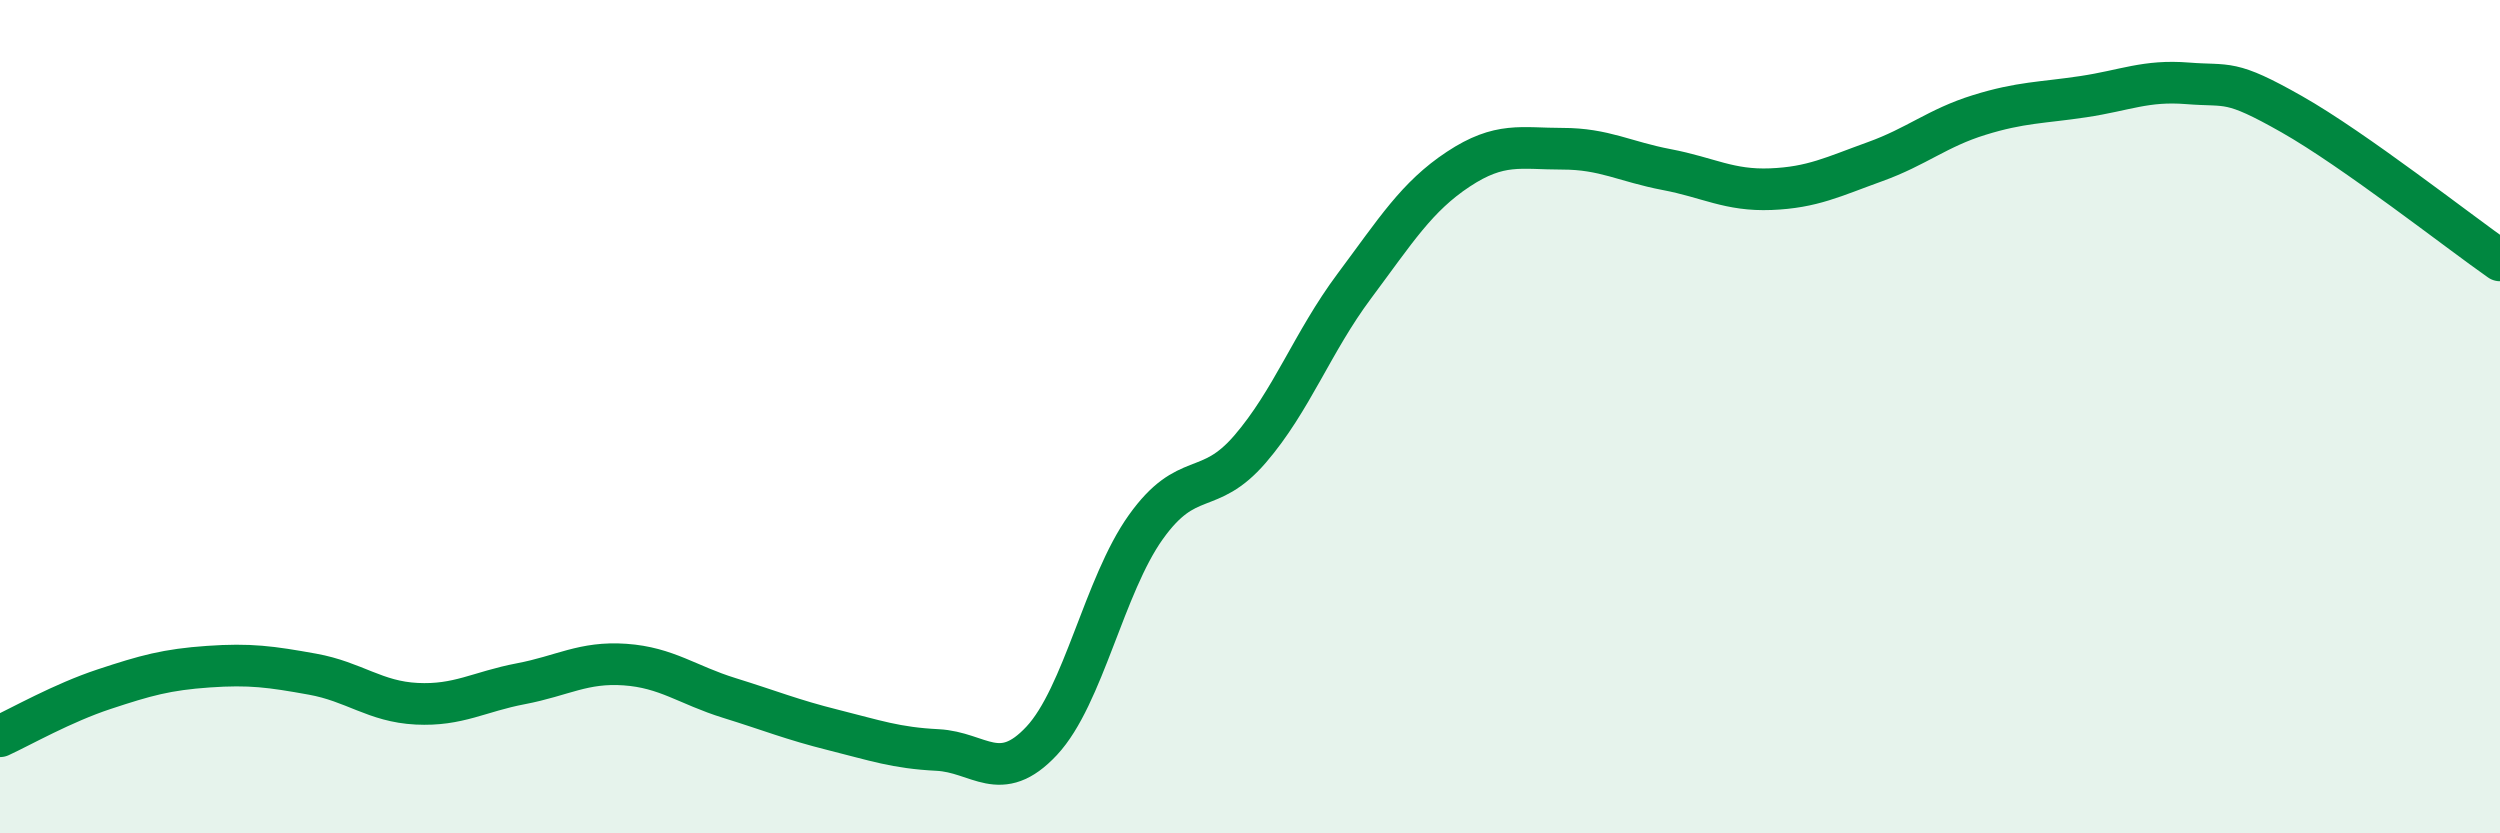
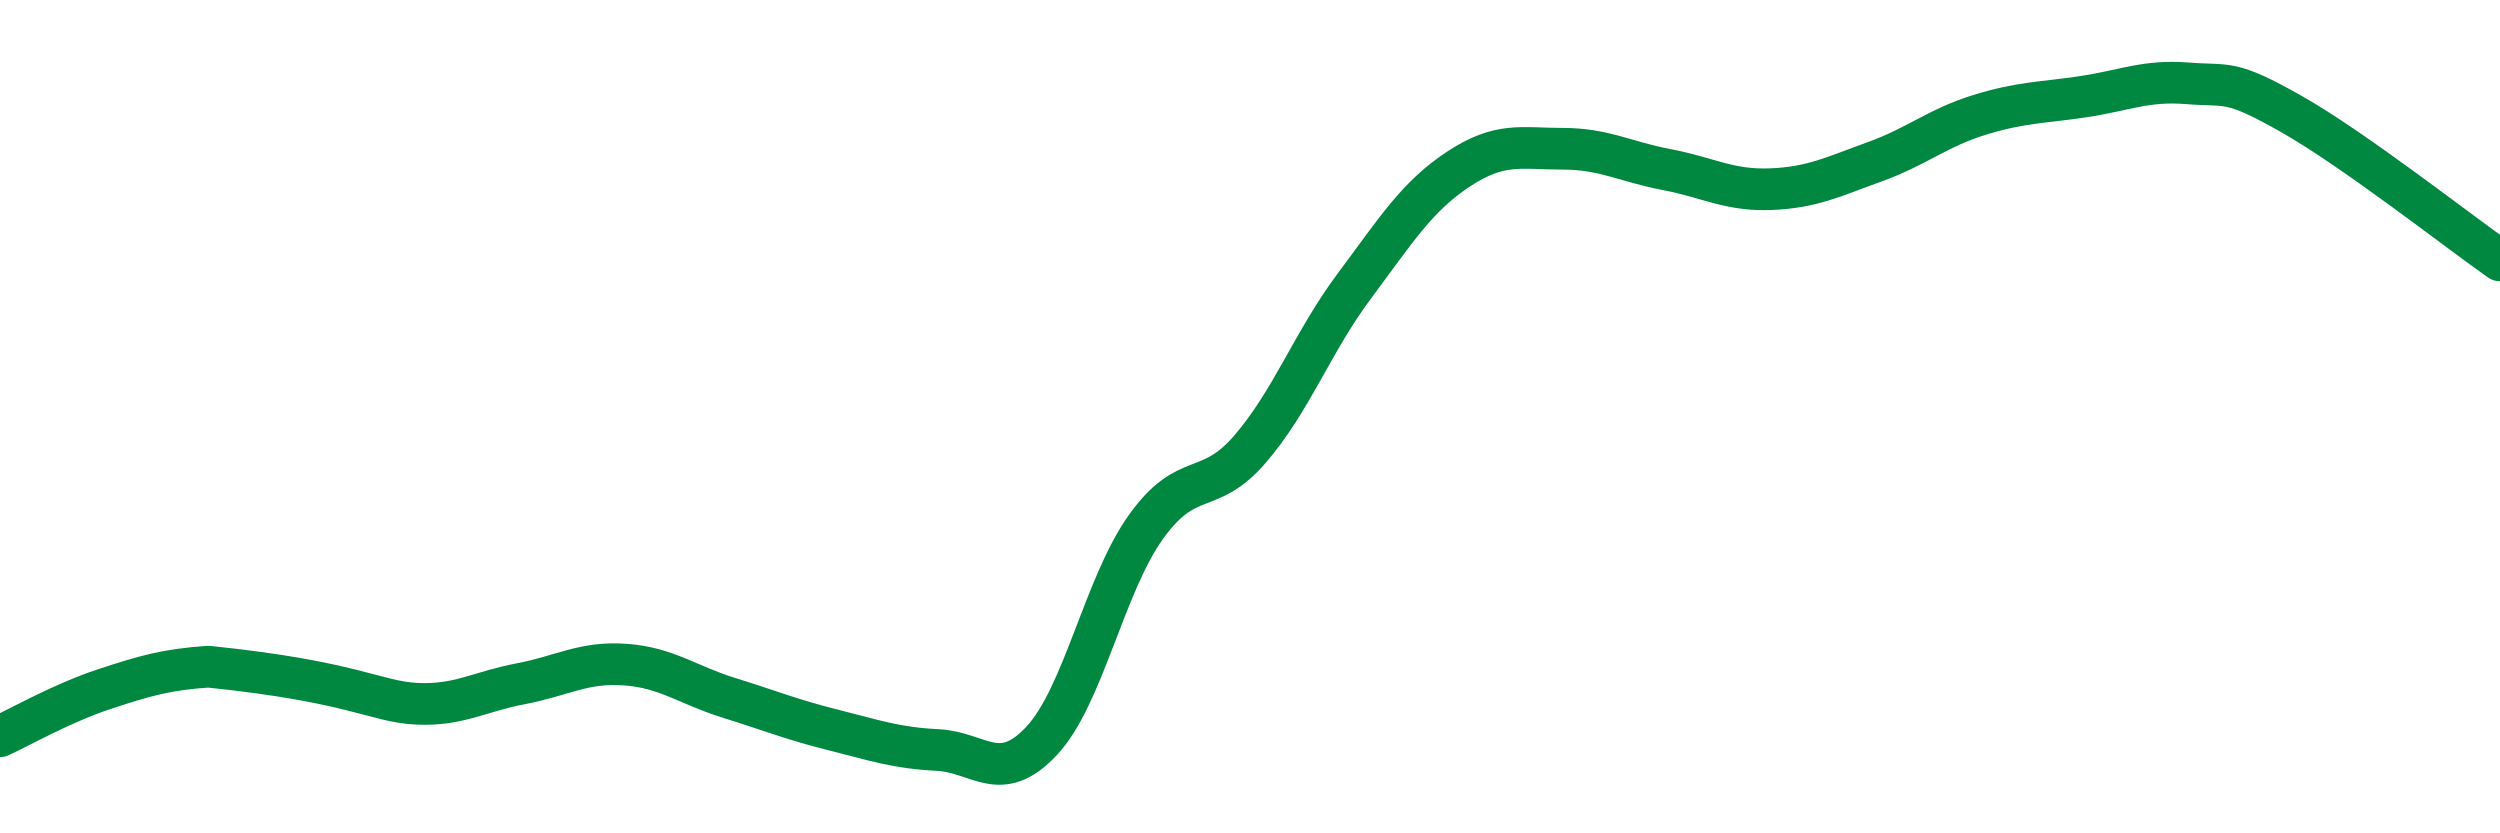
<svg xmlns="http://www.w3.org/2000/svg" width="60" height="20" viewBox="0 0 60 20">
-   <path d="M 0,17.67 C 0.5,17.44 1.5,16.87 2.5,16.54 C 3.5,16.21 4,16.07 5,16 C 6,15.93 6.5,16 7.5,16.18 C 8.5,16.36 9,16.84 10,16.89 C 11,16.94 11.5,16.6 12.5,16.41 C 13.5,16.22 14,15.88 15,15.95 C 16,16.02 16.5,16.44 17.5,16.75 C 18.5,17.06 19,17.27 20,17.52 C 21,17.77 21.5,17.95 22.5,18 C 23.5,18.05 24,18.85 25,17.78 C 26,16.71 26.5,14.05 27.5,12.65 C 28.5,11.25 29,11.94 30,10.78 C 31,9.62 31.5,8.21 32.5,6.87 C 33.5,5.53 34,4.72 35,4.06 C 36,3.4 36.5,3.57 37.5,3.57 C 38.5,3.57 39,3.88 40,4.07 C 41,4.26 41.5,4.58 42.5,4.54 C 43.5,4.5 44,4.24 45,3.88 C 46,3.52 46.5,3.07 47.5,2.76 C 48.5,2.45 49,2.47 50,2.32 C 51,2.17 51.5,1.92 52.5,2 C 53.5,2.08 53.5,1.89 55,2.74 C 56.5,3.59 59,5.55 60,6.25L60 20L0 20Z" fill="#008740" opacity="0.1" stroke-linecap="round" stroke-linejoin="round" />
-   <path d="M 0,17.67 C 0.5,17.44 1.5,16.87 2.5,16.54 C 3.5,16.21 4,16.07 5,16 C 6,15.93 6.5,16 7.5,16.18 C 8.5,16.36 9,16.84 10,16.89 C 11,16.94 11.5,16.6 12.5,16.41 C 13.5,16.22 14,15.88 15,15.95 C 16,16.02 16.5,16.44 17.5,16.75 C 18.5,17.06 19,17.27 20,17.52 C 21,17.77 21.5,17.95 22.5,18 C 23.5,18.05 24,18.85 25,17.78 C 26,16.71 26.5,14.05 27.5,12.65 C 28.5,11.25 29,11.94 30,10.78 C 31,9.62 31.5,8.21 32.5,6.87 C 33.5,5.53 34,4.72 35,4.06 C 36,3.4 36.5,3.57 37.5,3.57 C 38.5,3.57 39,3.88 40,4.07 C 41,4.26 41.5,4.58 42.5,4.54 C 43.5,4.5 44,4.24 45,3.88 C 46,3.52 46.5,3.07 47.5,2.76 C 48.5,2.45 49,2.47 50,2.32 C 51,2.17 51.5,1.92 52.5,2 C 53.5,2.08 53.5,1.89 55,2.74 C 56.5,3.59 59,5.55 60,6.25" stroke="#008740" stroke-width="1" fill="none" stroke-linecap="round" stroke-linejoin="round" />
+   <path d="M 0,17.67 C 0.5,17.44 1.5,16.87 2.5,16.54 C 3.5,16.21 4,16.07 5,16 C 8.5,16.36 9,16.84 10,16.89 C 11,16.94 11.5,16.6 12.5,16.41 C 13.5,16.22 14,15.88 15,15.95 C 16,16.02 16.5,16.44 17.5,16.75 C 18.5,17.06 19,17.27 20,17.52 C 21,17.77 21.5,17.95 22.5,18 C 23.5,18.05 24,18.85 25,17.78 C 26,16.71 26.5,14.05 27.5,12.65 C 28.5,11.25 29,11.94 30,10.78 C 31,9.62 31.5,8.21 32.5,6.87 C 33.5,5.53 34,4.72 35,4.06 C 36,3.4 36.5,3.57 37.5,3.57 C 38.5,3.57 39,3.88 40,4.07 C 41,4.26 41.5,4.58 42.5,4.54 C 43.5,4.5 44,4.24 45,3.88 C 46,3.52 46.5,3.07 47.5,2.76 C 48.5,2.45 49,2.47 50,2.32 C 51,2.17 51.5,1.92 52.5,2 C 53.5,2.08 53.5,1.89 55,2.74 C 56.5,3.59 59,5.55 60,6.25" stroke="#008740" stroke-width="1" fill="none" stroke-linecap="round" stroke-linejoin="round" />
</svg>